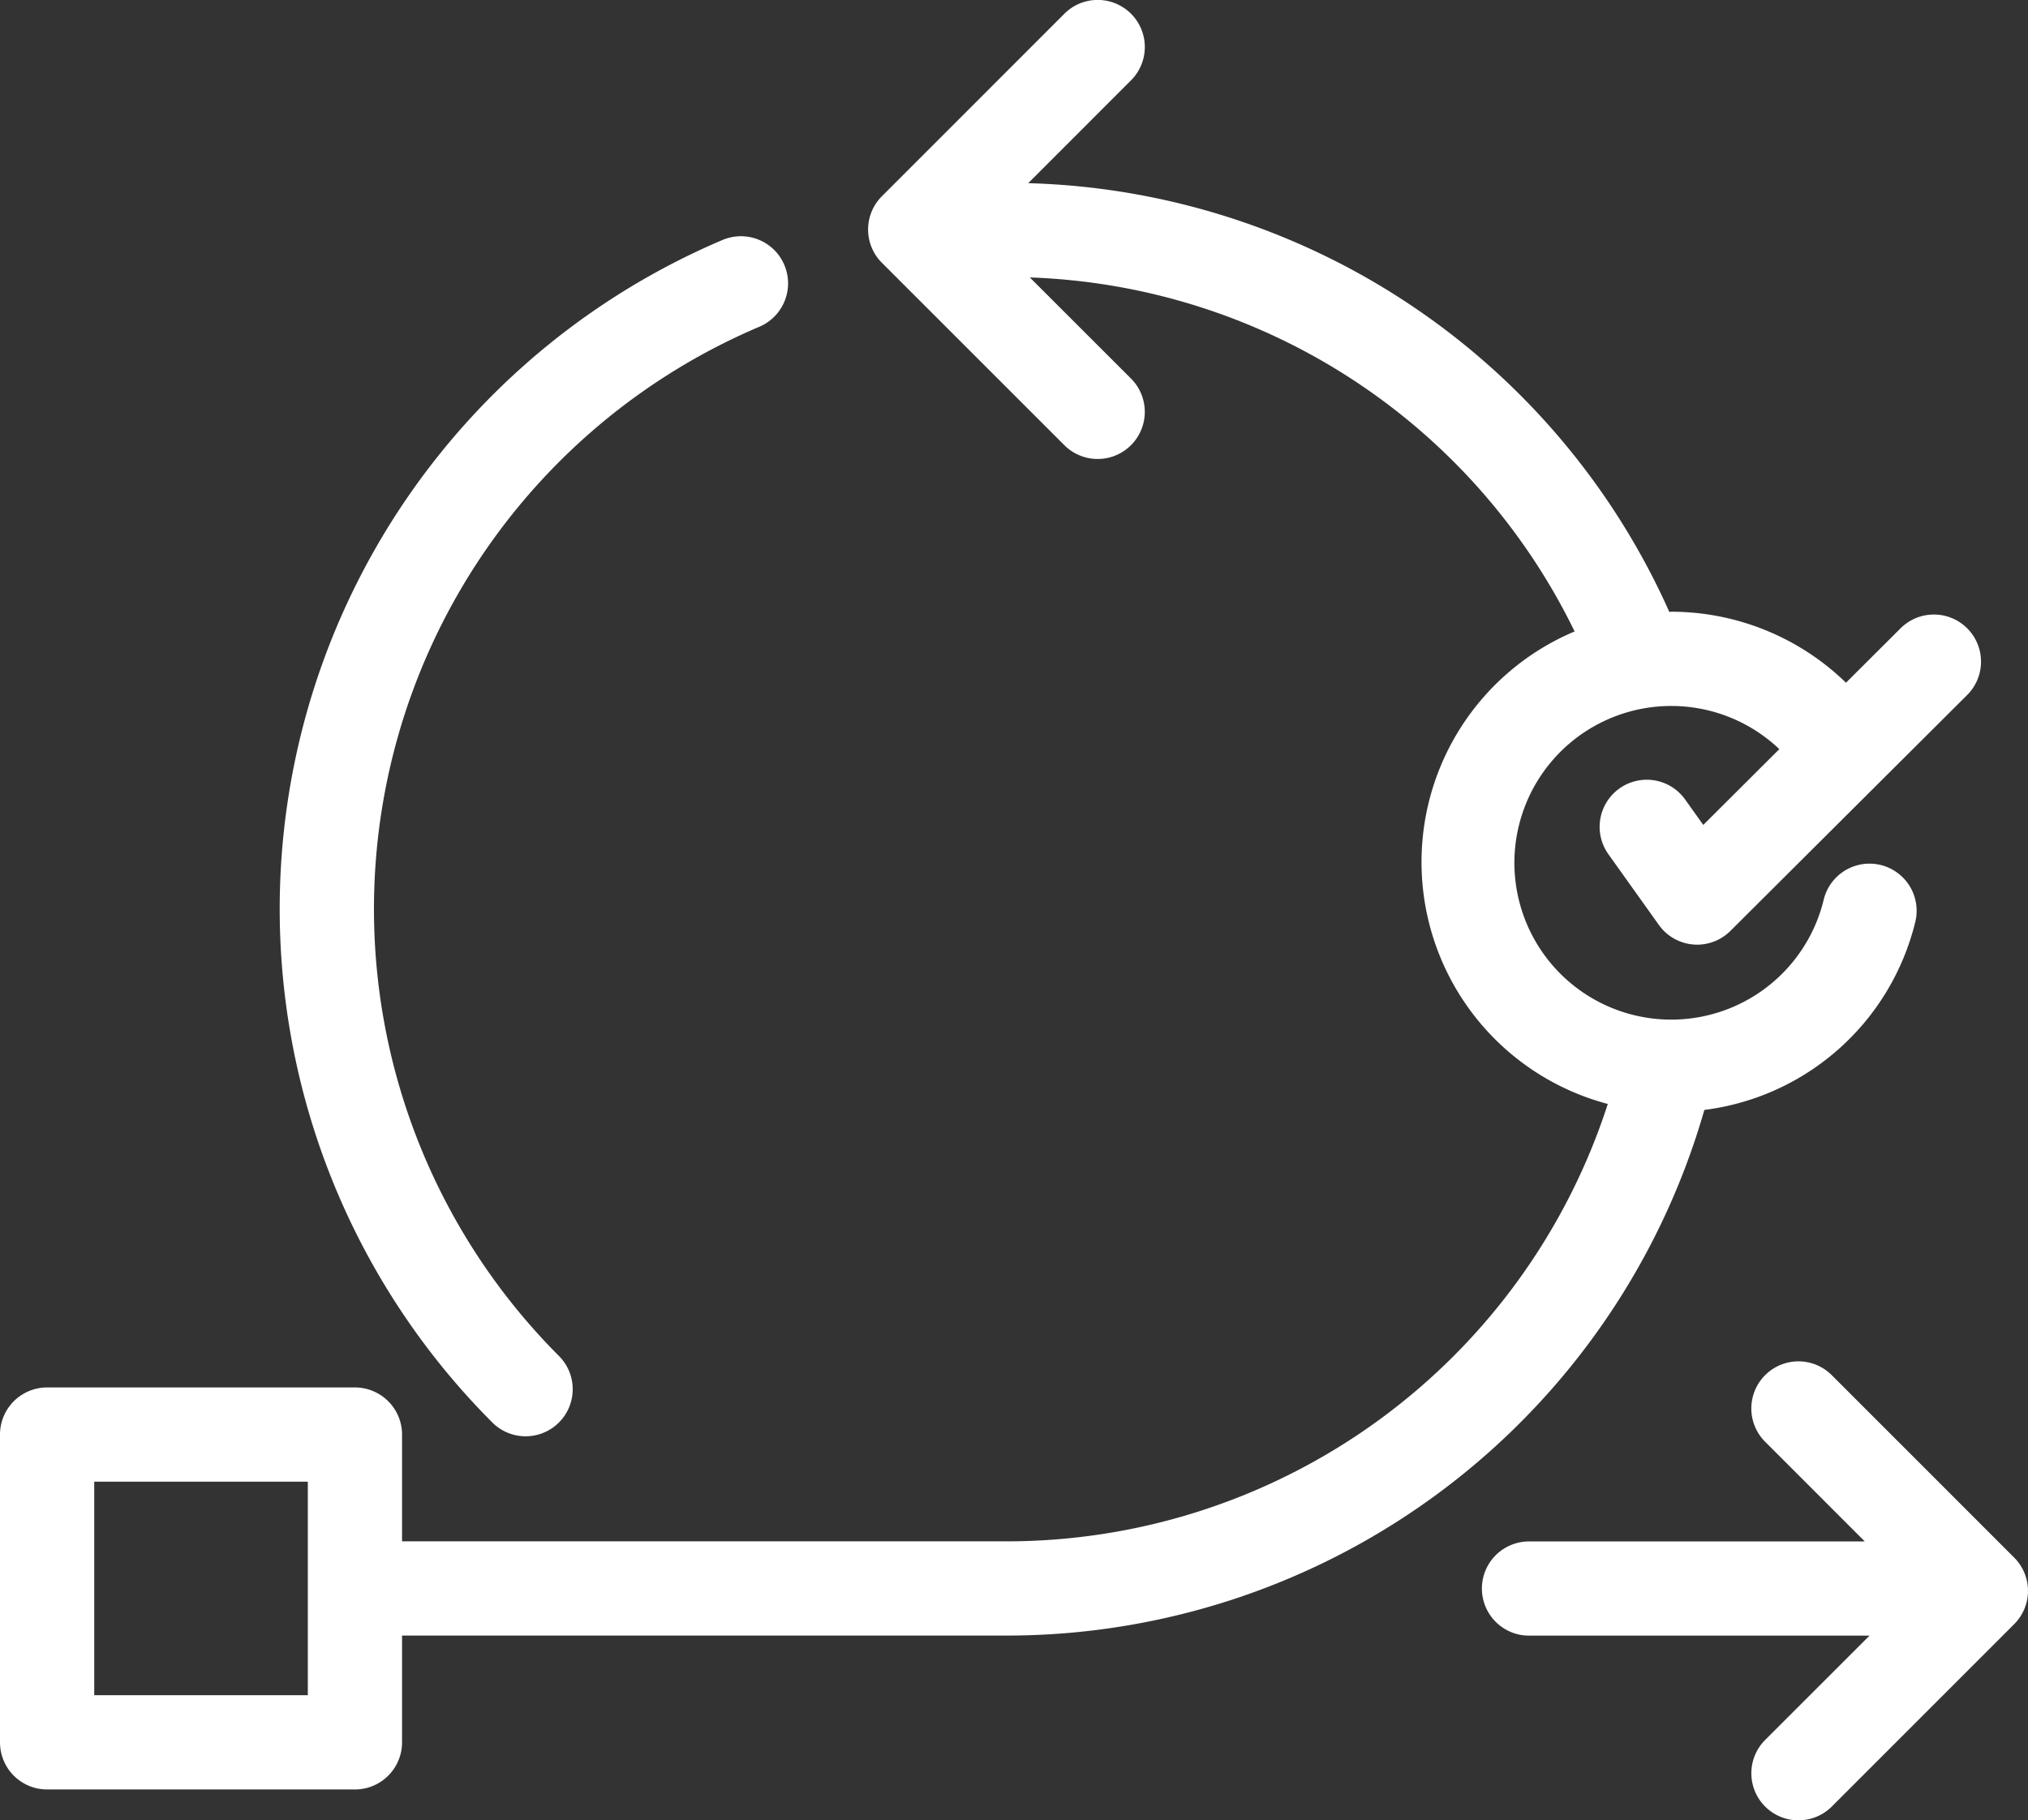
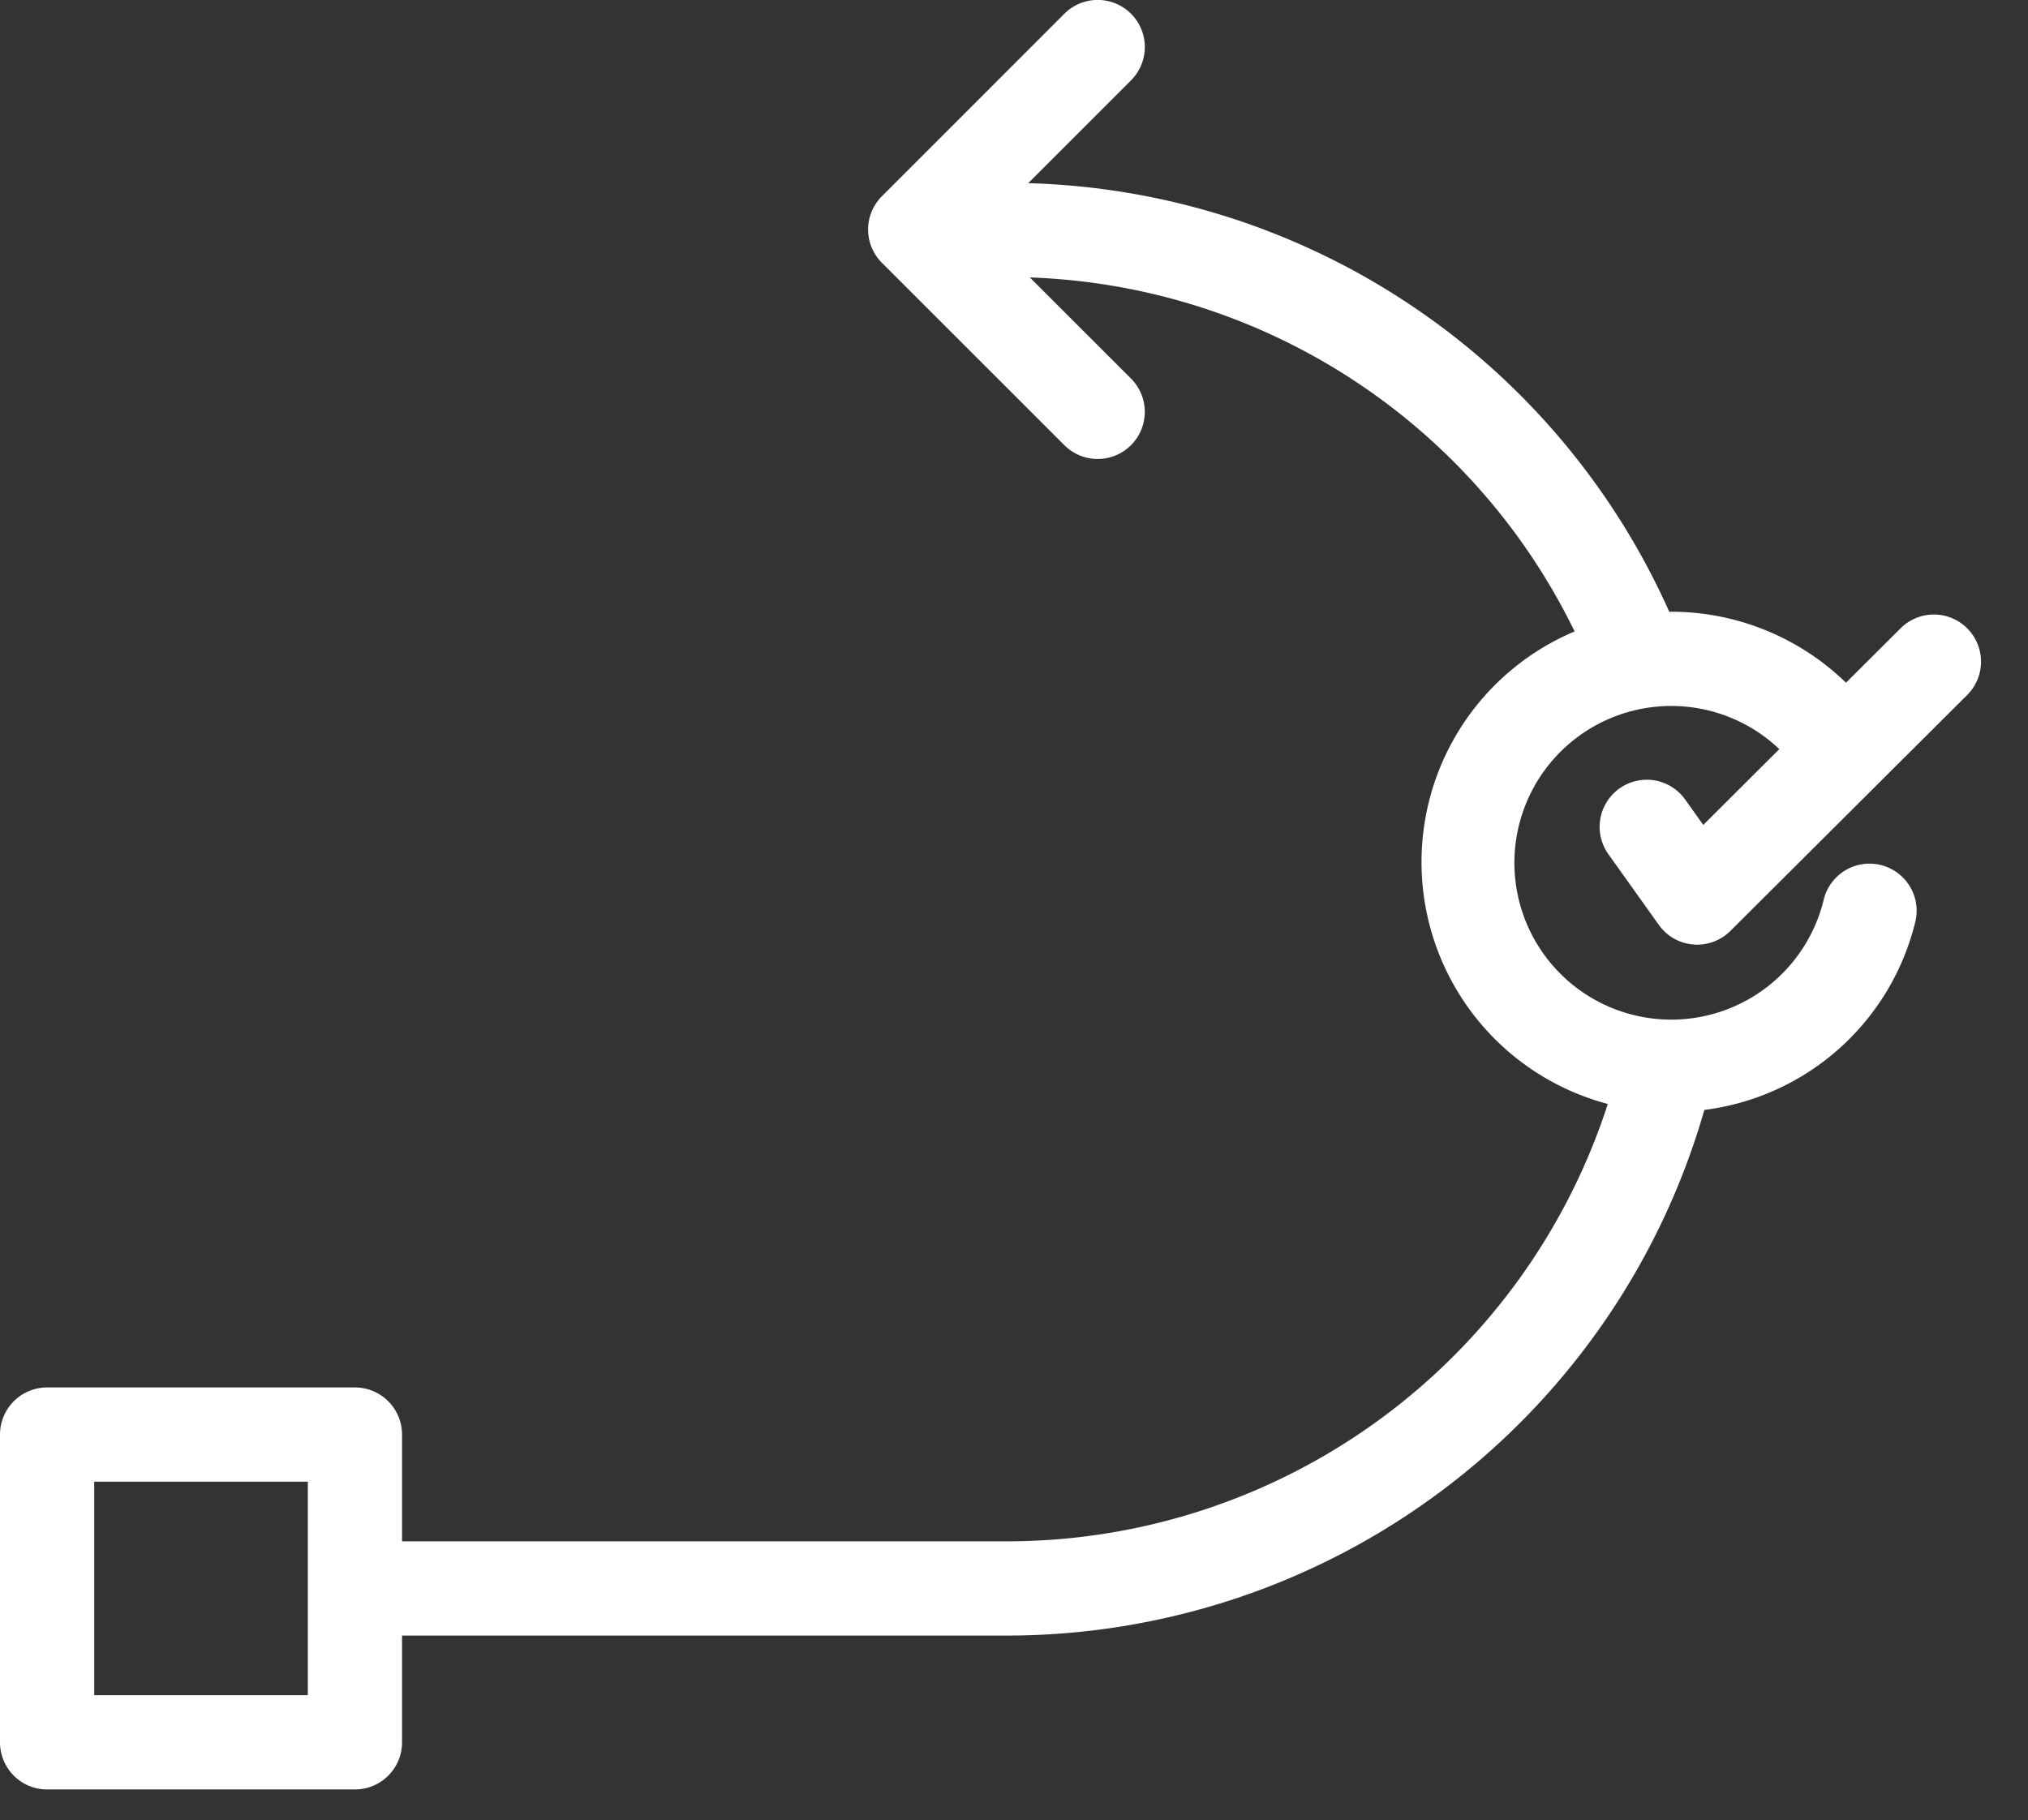
<svg xmlns="http://www.w3.org/2000/svg" id="noun_agile_1546896" width="179.935" height="161.538" viewBox="0 0 179.935 161.538">
  <rect x="0" y="0" width="179.935" height="161.538" fill="#333333" stroke="none" />
-   <path id="Caminho_1702" data-name="Caminho 1702" d="M55.469,24.18a4.181,4.181,0,1,0-3.268-7.7A64.488,64.488,0,0,0,31.8,121.441a4.177,4.177,0,0,0,5.908-5.906A56.136,56.136,0,0,1,55.469,24.18Z" transform="translate(11.905 4.816)" fill="#fff" />
-   <path id="Caminho_1703" data-name="Caminho 1703" d="M91.771,105.916a4.187,4.187,0,0,0,5.912,0l16.182-16.186a4.174,4.174,0,0,0,0-5.91L97.683,67.633a4.18,4.18,0,0,0-5.914,5.91l8.842,8.846H70.756a4.18,4.18,0,0,0,0,8.359h30.276l-9.261,9.257A4.181,4.181,0,0,0,91.771,105.916Z" transform="translate(64.842 54.401)" fill="#fff" />
  <path id="Caminho_1704" data-name="Caminho 1704" d="M4.6,164.393H31.911a4.18,4.18,0,0,0,4.182-4.18v-9.476H89.721a64.4,64.4,0,0,0,61.92-46.647,22.1,22.1,0,0,0,18.725-16.726,4.181,4.181,0,0,0-8.125-1.975,13.917,13.917,0,1,1-3.949-13.316L151.545,78.8l-1.611-2.259a4.181,4.181,0,1,0-6.806,4.859l4.474,6.271a4.16,4.16,0,0,0,3.053,1.738c.117.008.228.016.346.016a4.182,4.182,0,0,0,2.952-1.222l20.942-20.87a4.182,4.182,0,1,0-5.9-5.926l-4.788,4.772a22.285,22.285,0,0,0-15.437-6.3c-.077,0-.155.012-.24.012a64.218,64.218,0,0,0-56.88-38.042l9.122-9.126a4.18,4.18,0,0,0-5.914-5.91L78.668,23.009a4.172,4.172,0,0,0,0,5.906L94.856,45.1a4.181,4.181,0,1,0,5.912-5.914l-8.975-8.971a55.893,55.893,0,0,1,48.336,31.415,22.206,22.206,0,0,0,2.944,41.931,56.06,56.06,0,0,1-53.354,38.814H36.093V132.9a4.183,4.183,0,0,0-4.182-4.182H4.6A4.181,4.181,0,0,0,.421,132.9v27.317A4.178,4.178,0,0,0,4.6,164.393Zm4.182-27.311H27.732v18.949H8.782Z" transform="translate(-0.421 -5.594)" fill="#fff" />
</svg>